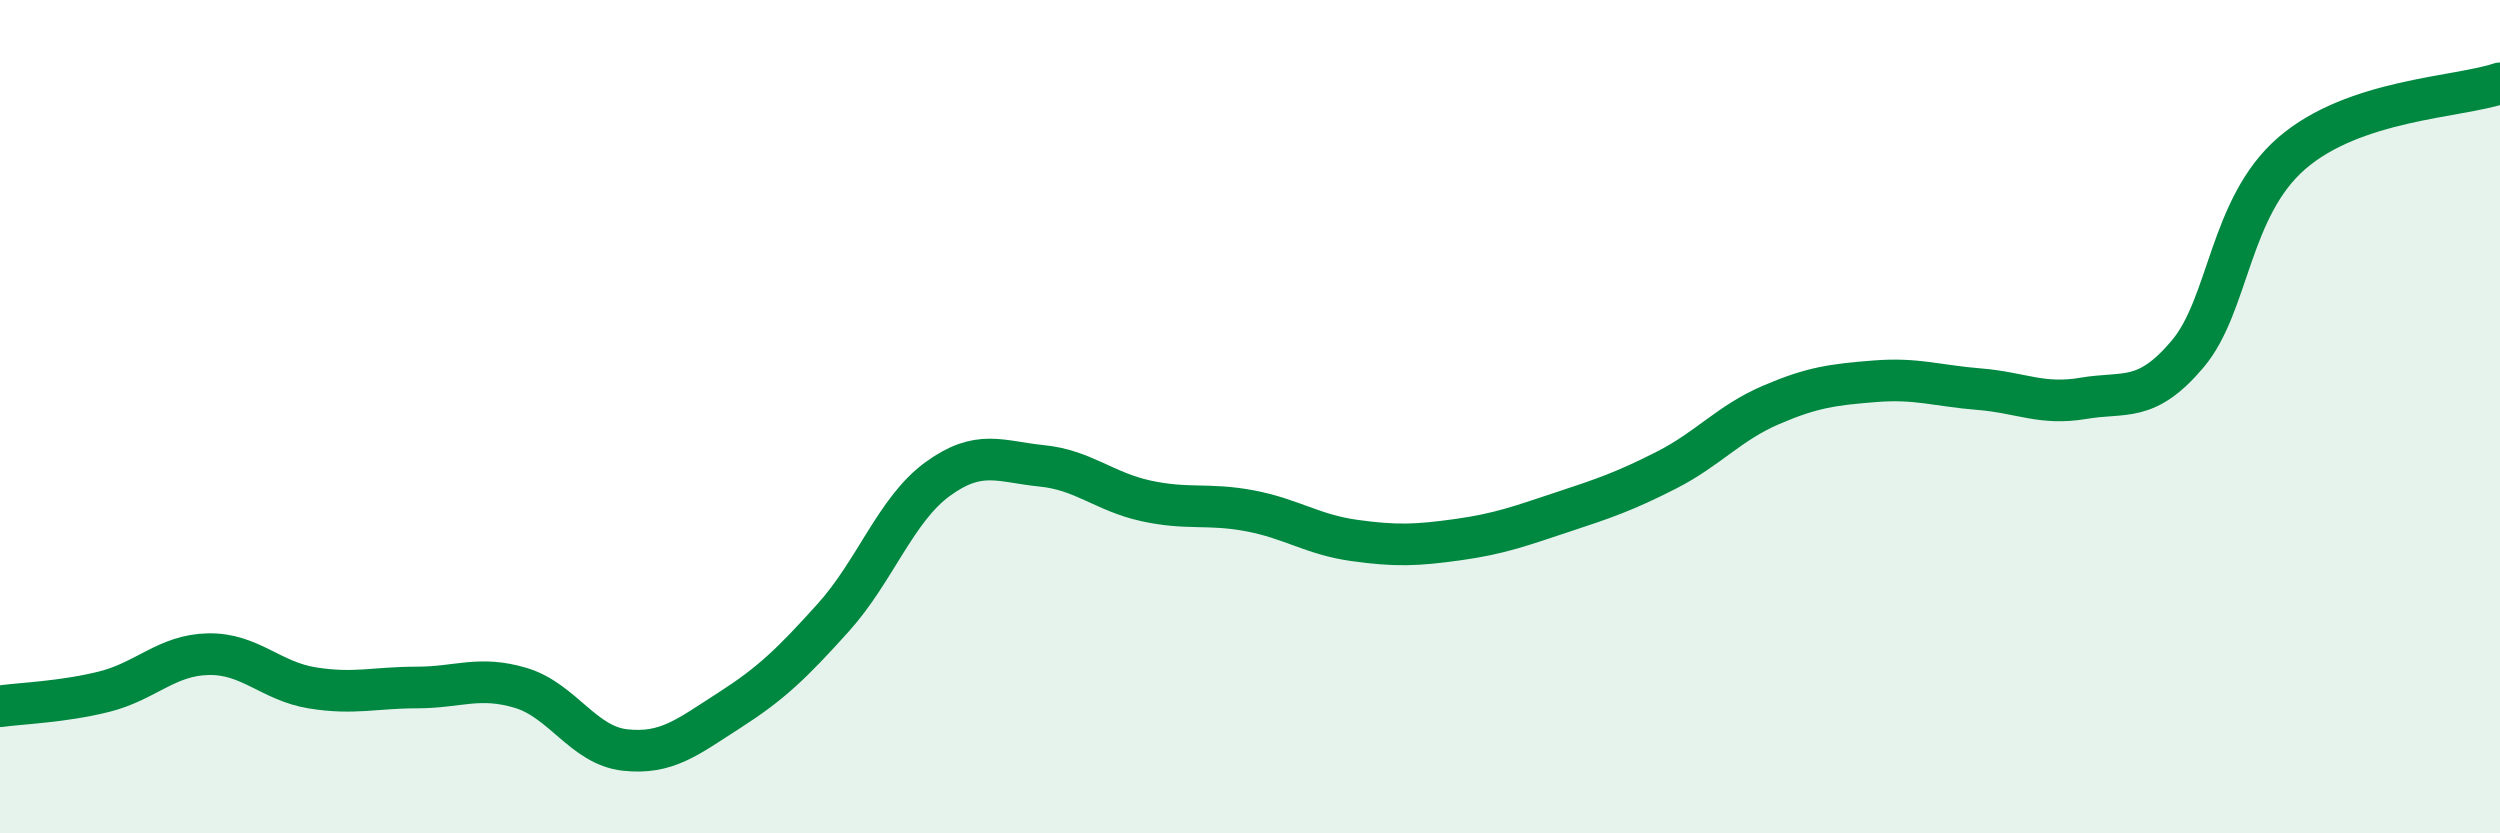
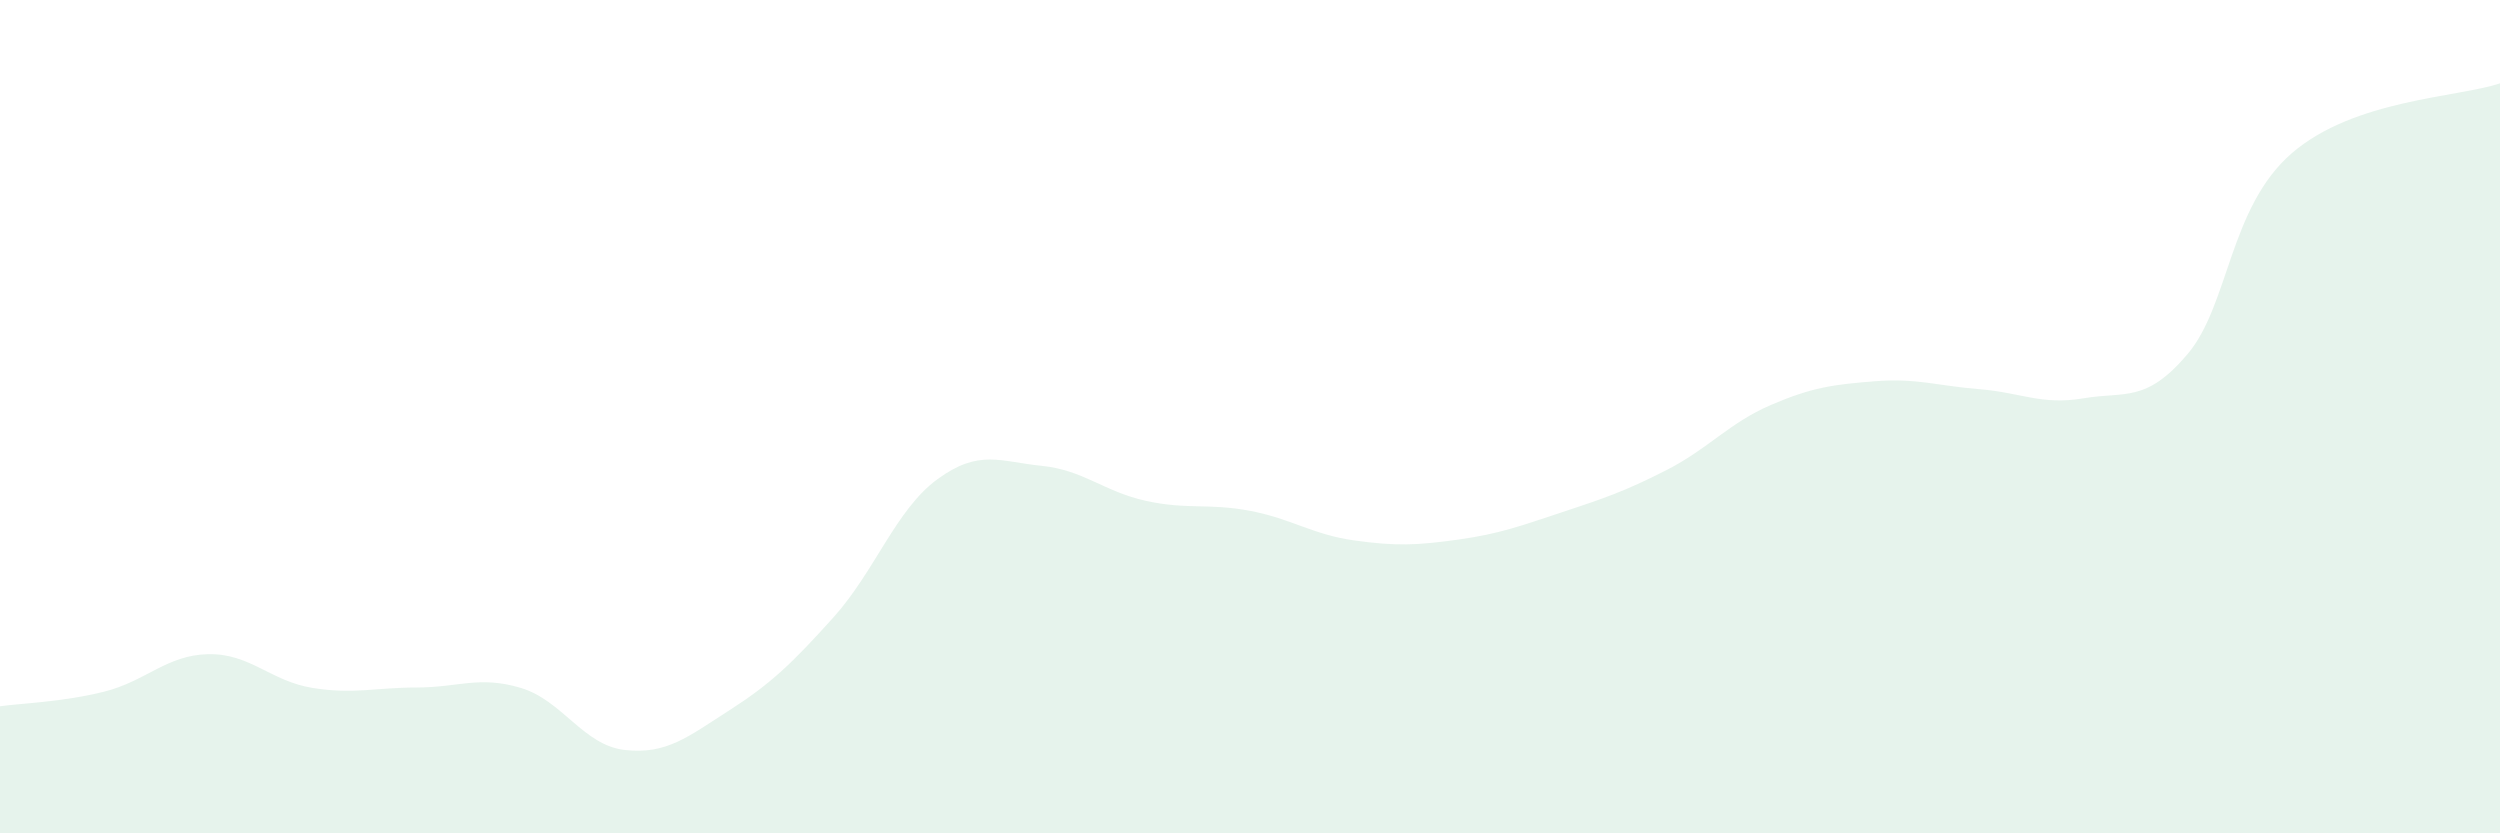
<svg xmlns="http://www.w3.org/2000/svg" width="60" height="20" viewBox="0 0 60 20">
  <path d="M 0,16.95 C 0.5,16.88 1.5,16.85 2.5,16.6 C 3.5,16.35 4,15.72 5,15.7 C 6,15.68 6.5,16.35 7.5,16.51 C 8.5,16.67 9,16.5 10,16.5 C 11,16.5 11.5,16.21 12.5,16.51 C 13.5,16.81 14,17.89 15,18 C 16,18.11 16.5,17.69 17.5,17.05 C 18.5,16.41 19,15.93 20,14.82 C 21,13.71 21.5,12.23 22.5,11.5 C 23.5,10.77 24,11.08 25,11.18 C 26,11.28 26.5,11.8 27.5,12.02 C 28.5,12.24 29,12.07 30,12.26 C 31,12.45 31.5,12.83 32.5,12.97 C 33.5,13.11 34,13.09 35,12.95 C 36,12.81 36.5,12.62 37.5,12.29 C 38.5,11.96 39,11.79 40,11.28 C 41,10.77 41.5,10.15 42.5,9.72 C 43.5,9.29 44,9.23 45,9.15 C 46,9.07 46.5,9.26 47.5,9.34 C 48.5,9.42 49,9.73 50,9.56 C 51,9.39 51.5,9.68 52.5,8.5 C 53.5,7.32 53.5,4.98 55,3.68 C 56.5,2.38 59,2.34 60,2L60 20L0 20Z" fill="#008740" opacity="0.1" stroke-linecap="round" stroke-linejoin="round" />
-   <path d="M 0,16.95 C 0.5,16.88 1.5,16.85 2.5,16.6 C 3.5,16.35 4,15.72 5,15.7 C 6,15.68 6.5,16.35 7.5,16.51 C 8.5,16.67 9,16.5 10,16.5 C 11,16.5 11.5,16.21 12.5,16.51 C 13.5,16.81 14,17.89 15,18 C 16,18.11 16.5,17.69 17.5,17.05 C 18.5,16.41 19,15.93 20,14.82 C 21,13.71 21.5,12.23 22.5,11.5 C 23.5,10.77 24,11.08 25,11.18 C 26,11.28 26.5,11.8 27.5,12.02 C 28.5,12.24 29,12.07 30,12.26 C 31,12.45 31.5,12.83 32.5,12.97 C 33.5,13.11 34,13.09 35,12.95 C 36,12.81 36.5,12.62 37.5,12.29 C 38.5,11.96 39,11.79 40,11.28 C 41,10.77 41.5,10.15 42.5,9.72 C 43.5,9.29 44,9.23 45,9.15 C 46,9.07 46.5,9.26 47.5,9.34 C 48.5,9.42 49,9.73 50,9.56 C 51,9.39 51.5,9.68 52.5,8.5 C 53.5,7.32 53.5,4.98 55,3.68 C 56.5,2.38 59,2.34 60,2" stroke="#008740" stroke-width="1" fill="none" stroke-linecap="round" stroke-linejoin="round" />
</svg>